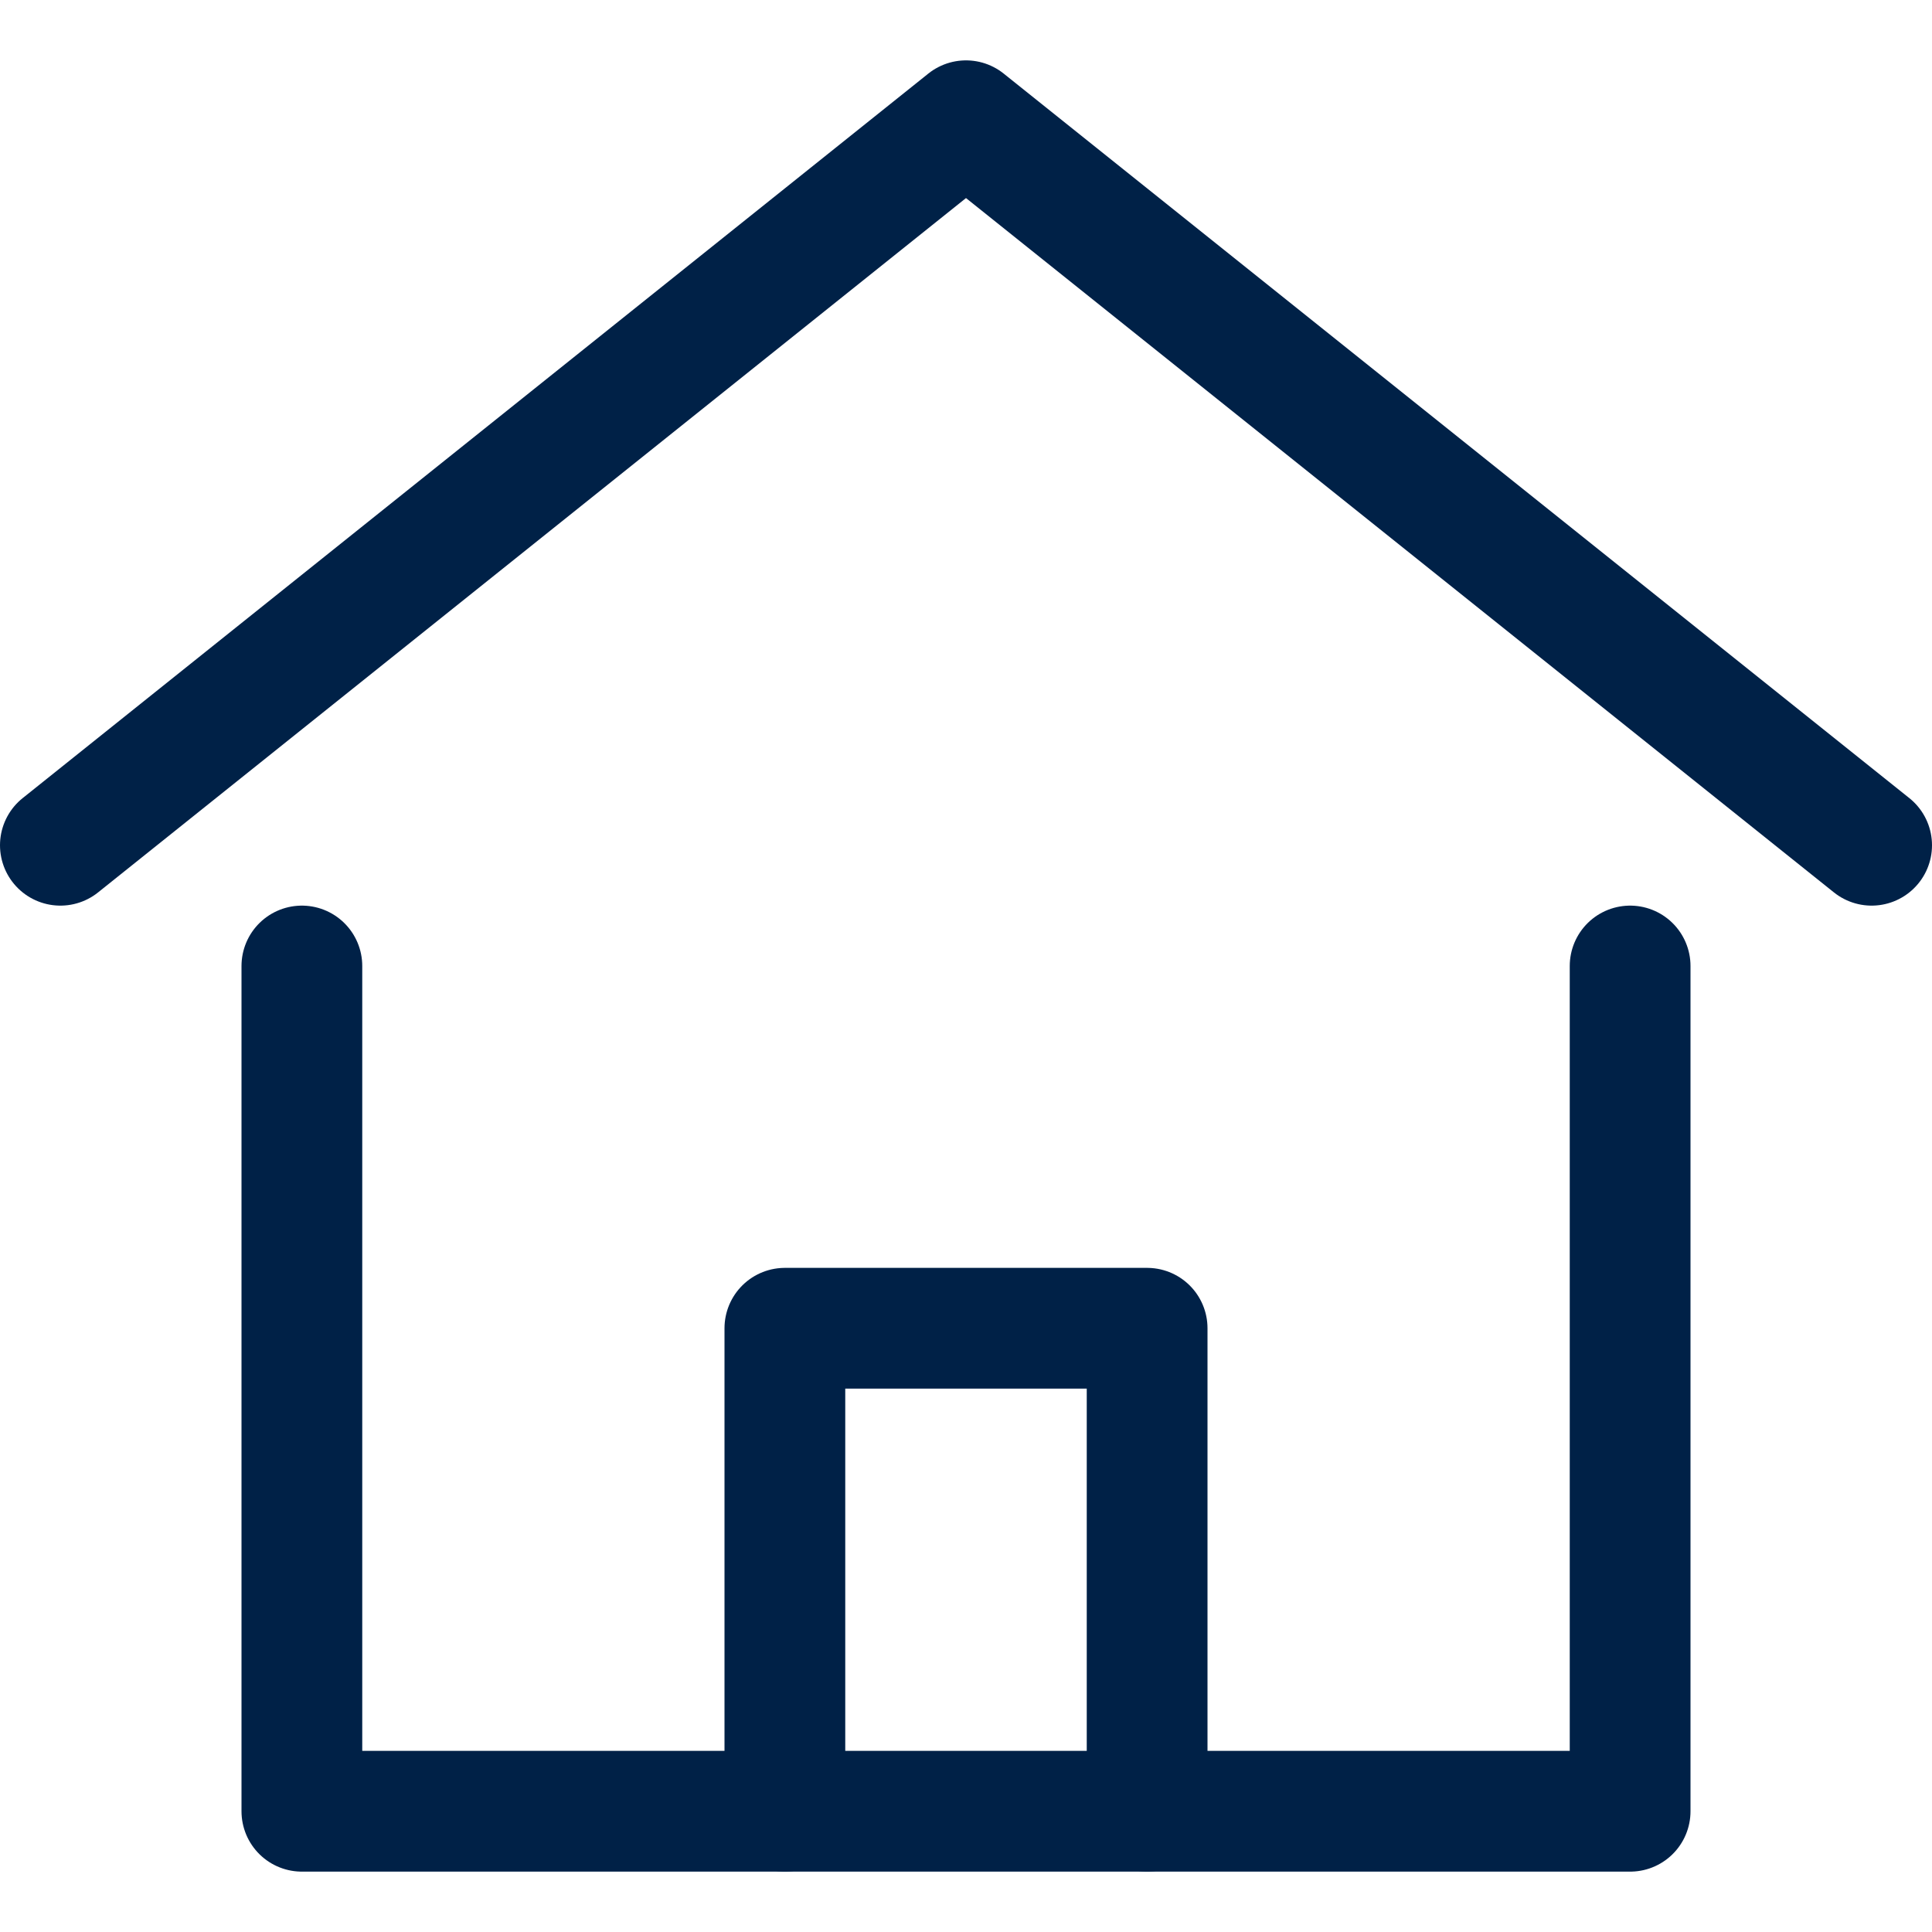
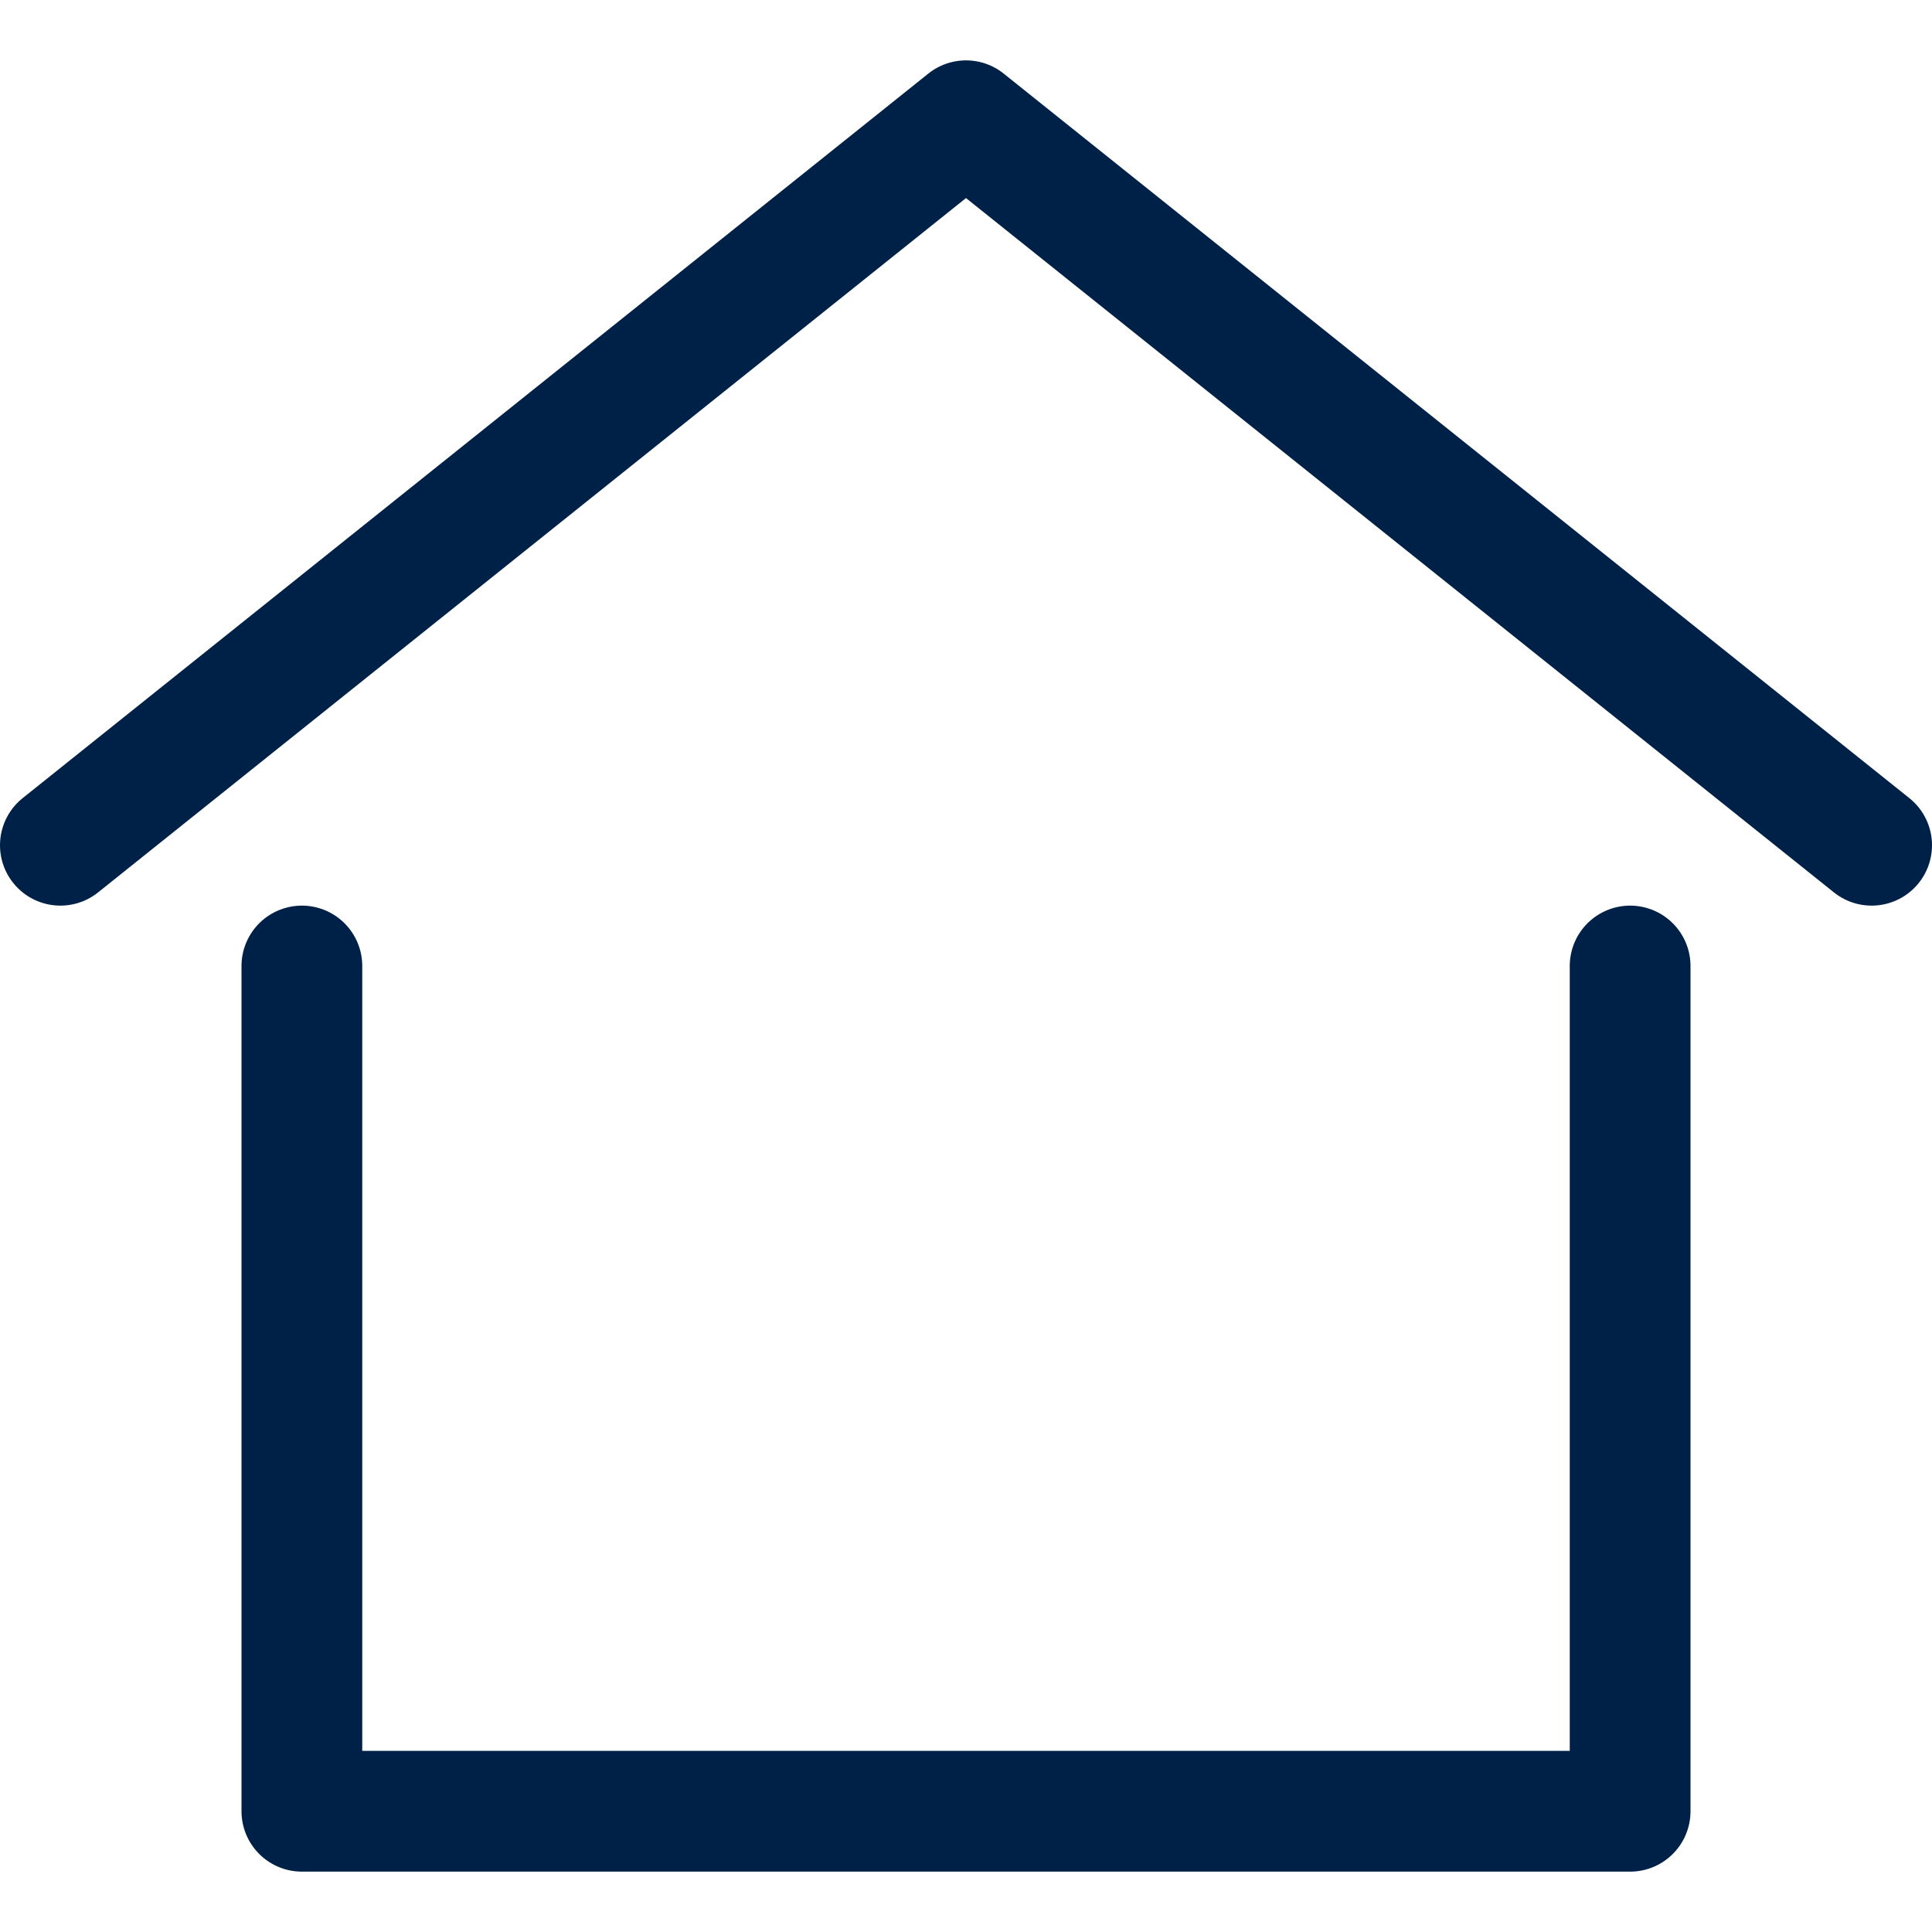
<svg xmlns="http://www.w3.org/2000/svg" id="Layer_1" data-name="Layer 1" version="1.1" viewBox="0 0 32 32">
  <defs>
    <style>
      .cls-1 {
        fill: none;
        stroke: #1442cc;
        stroke-linecap: round;
        stroke-linejoin: round;
        stroke-width: 2px;
      }
    </style>
  </defs>
  <polyline class="cls-1" points="1 14 16 2 31 14" style="stroke: #002147;" />
-   <polyline class="cls-1" points="13 30 13 22 19 22 19 30" style="stroke: #002147;" />
  <polyline class="cls-1" points="5 16 5 30 27 30 27 16" style="stroke: #002147;" />
</svg>